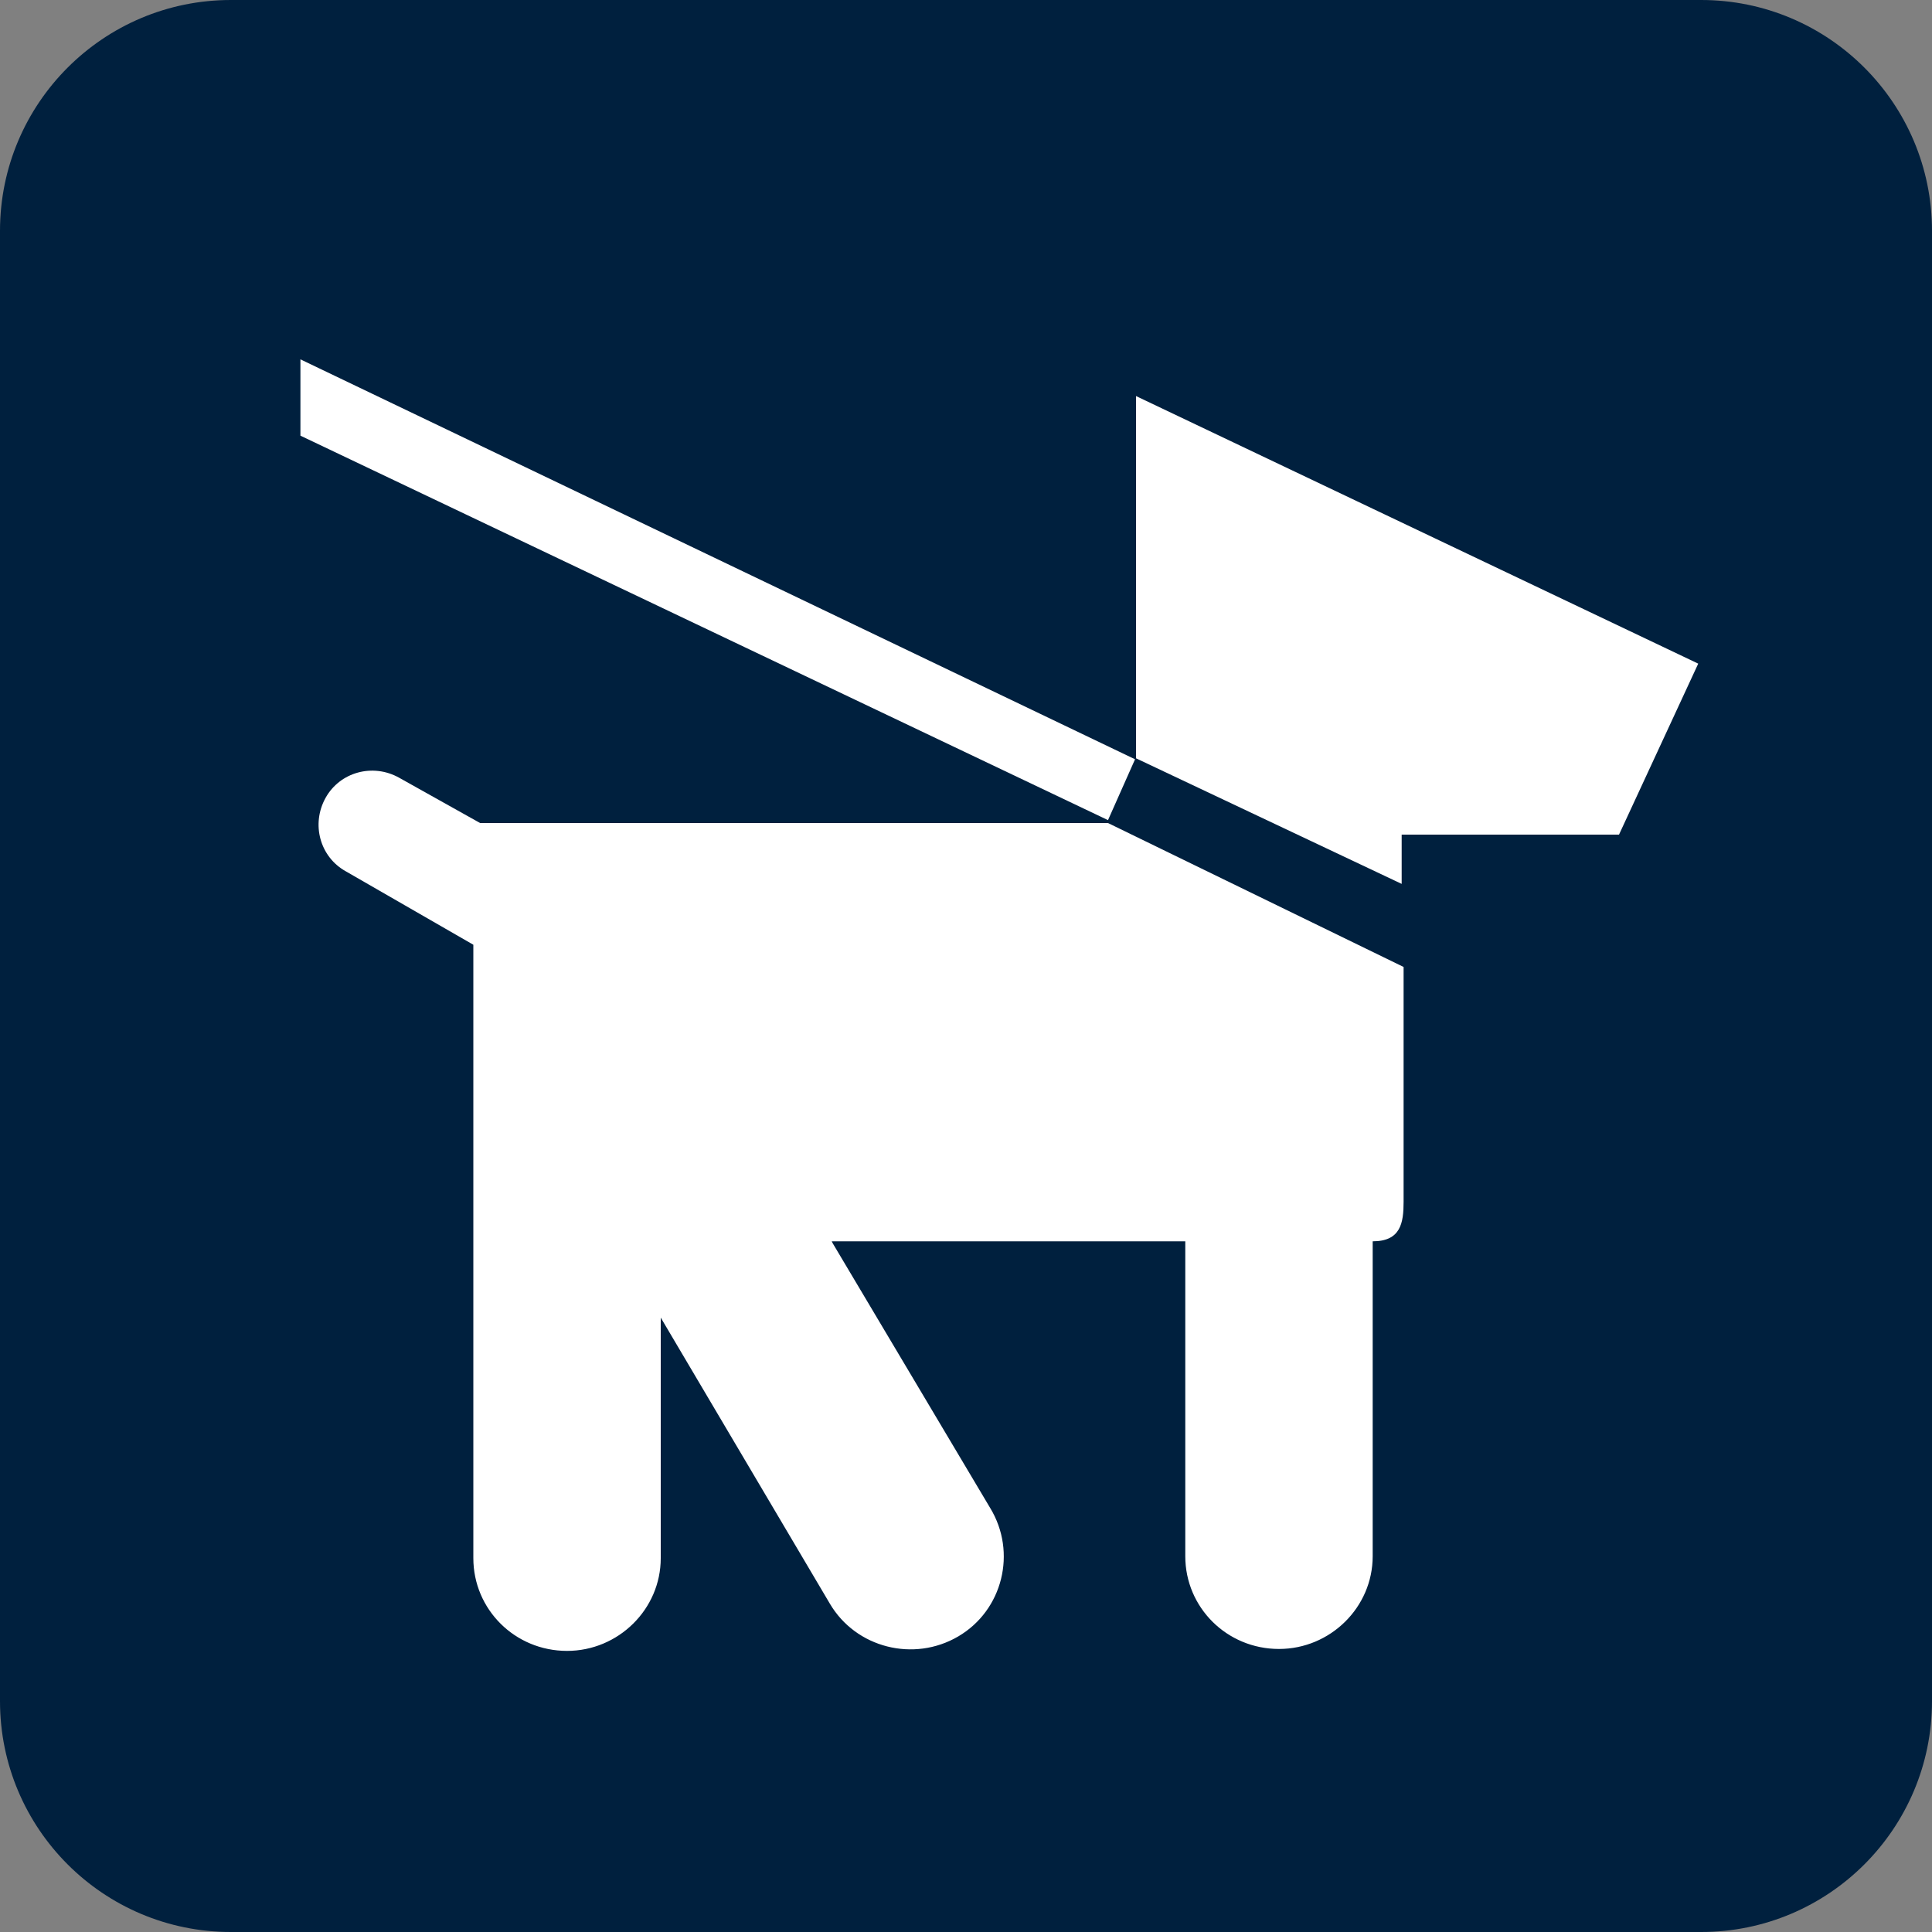
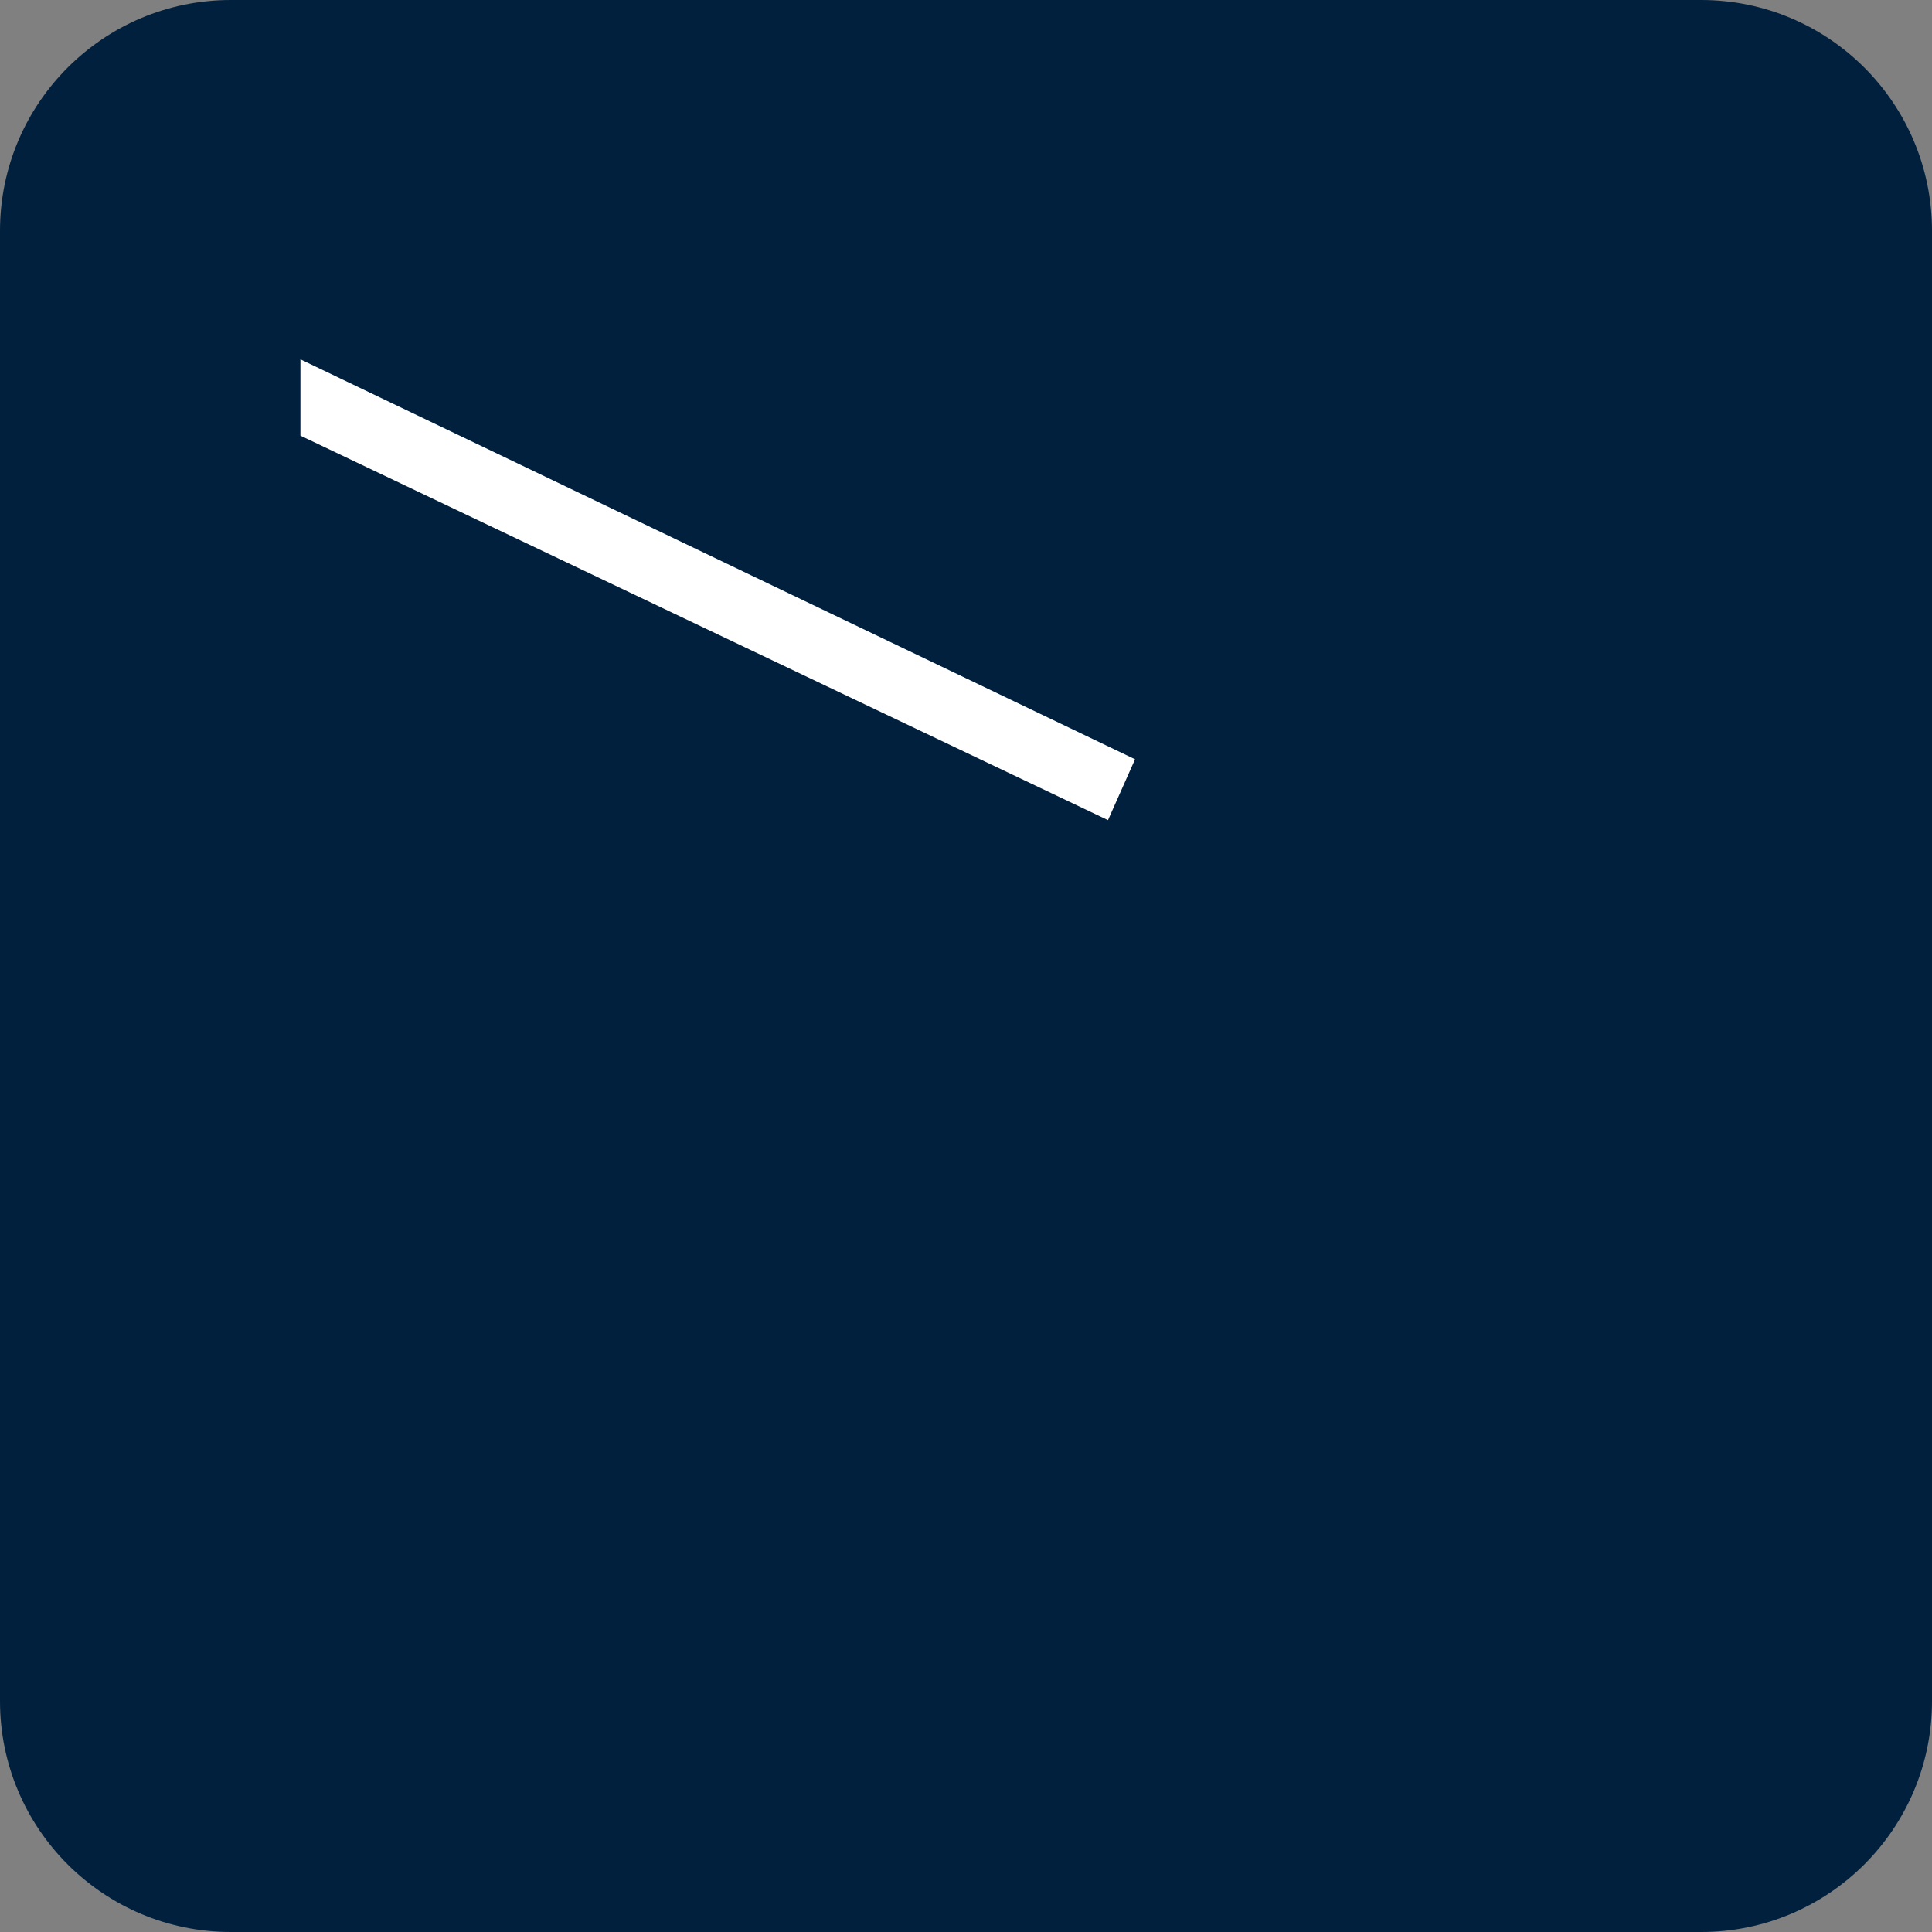
<svg xmlns="http://www.w3.org/2000/svg" id="Layer_2" viewBox="0 0 20 20">
  <rect x="0" y="0" width="20" height="20" fill="#808080" stroke="none" />
  <defs>
    <style>.cls-1{fill:#00203e;}.cls-2{fill:#fff;}</style>
  </defs>
  <g id="Layer_1-2">
    <g>
      <path class="cls-2" d="M2.39,.4C1.3,.4,.41,1.3,.41,2.39v15.22c0,1.09,.89,1.98,1.98,1.98h15.22c1.09,0,1.98-.89,1.98-1.98V2.39c0-1.09-.89-1.99-1.98-1.99H2.39Z" />
      <path class="cls-1" d="M2.39,0h15.22c1.32,0,2.39,1.07,2.39,2.39v15.22c0,1.32-1.07,2.39-2.39,2.39H2.39c-1.32,0-2.39-1.07-2.39-2.39V2.39C0,1.07,1.07,0,2.39,0Z" />
      <polygon class="cls-2" points="11.47 8.49 3.11 4.51 3.11 3.72 11.75 7.86 11.47 8.49" />
-       <path class="cls-2" d="M8.61,12.85h3.66v3.26c0,.53,.43,.96,.97,.96h0c.53,0,.97-.43,.97-.96v-3.26c.29,0,.32-.19,.32-.41v-2.43l-3.06-1.49H4.97l-.84-.47c-.27-.15-.61-.06-.76,.21h0c-.15,.27-.06,.61,.21,.76l1.32,.76v6.35c0,.53,.43,.96,.97,.96h0c.53,0,.97-.43,.97-.96v-2.49l1.75,2.96c.27,.46,.87,.61,1.33,.34h0c.46-.27,.61-.87,.33-1.33l-1.63-2.74Z" />
-       <polygon class="cls-2" points="11.76 7.85 14.51 9.15 14.51 8.64 16.76 8.64 17.58 6.87 11.76 4.1 11.76 7.85" />
    </g>
  </g>
</svg>